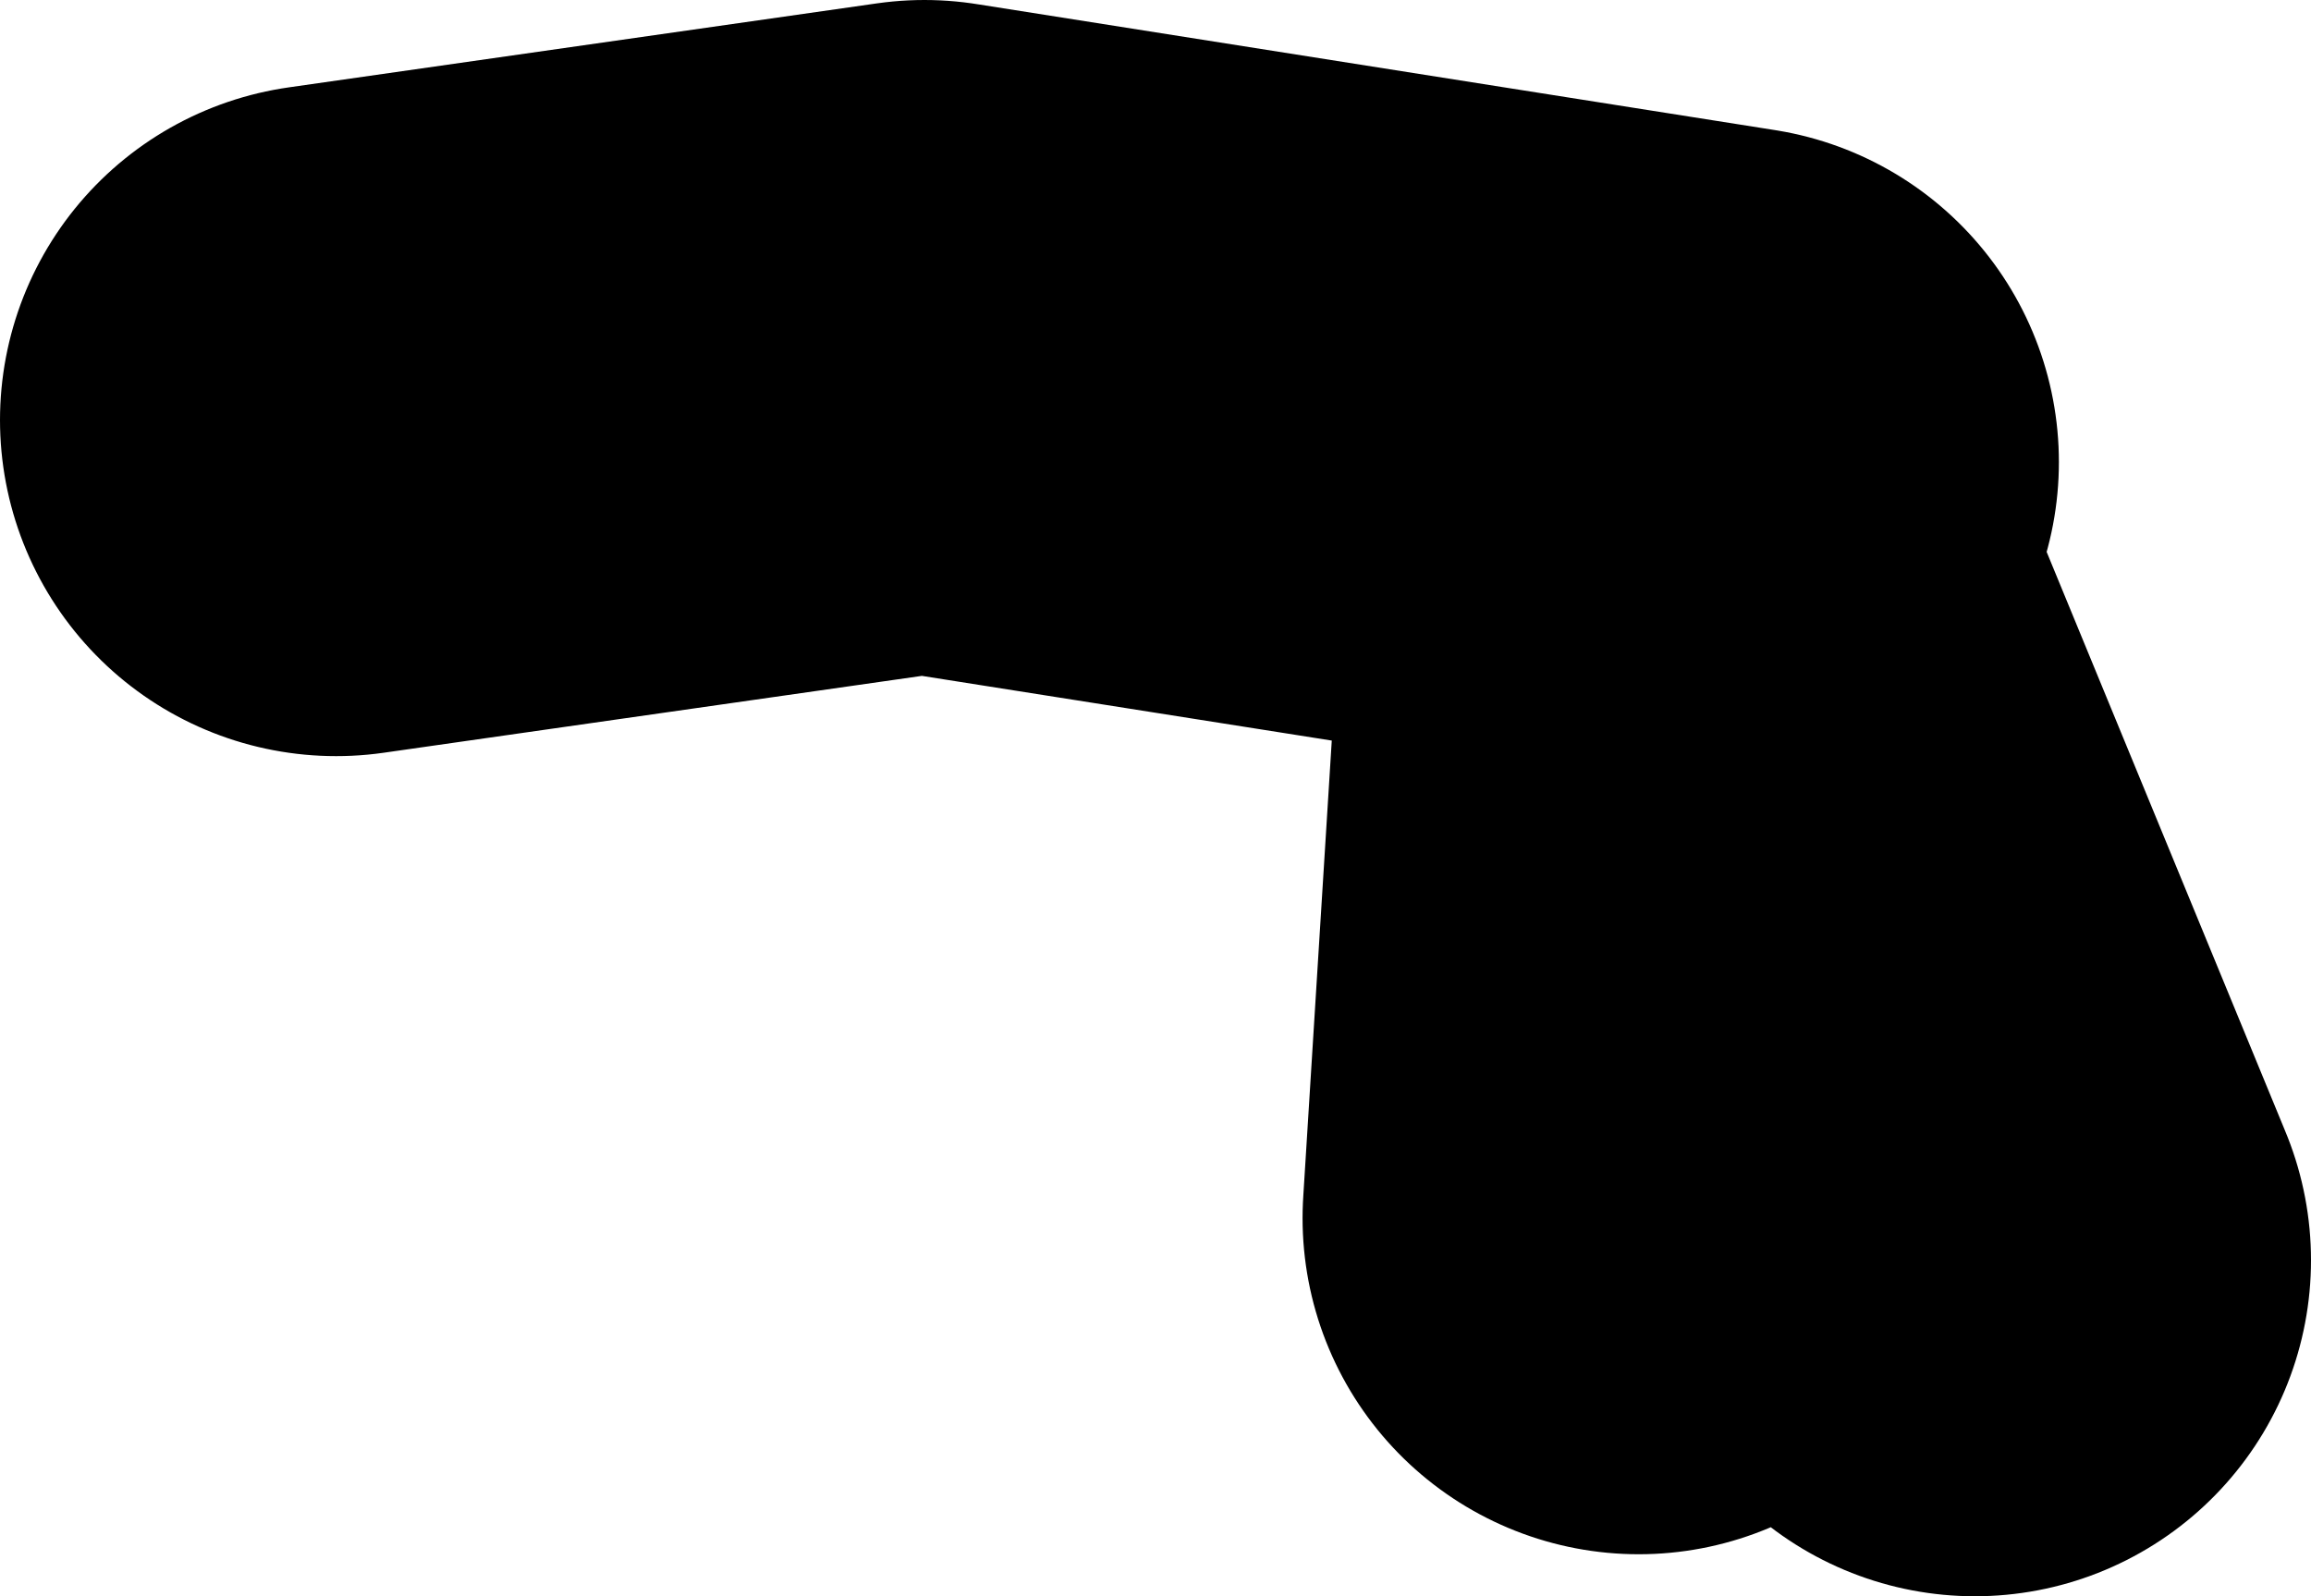
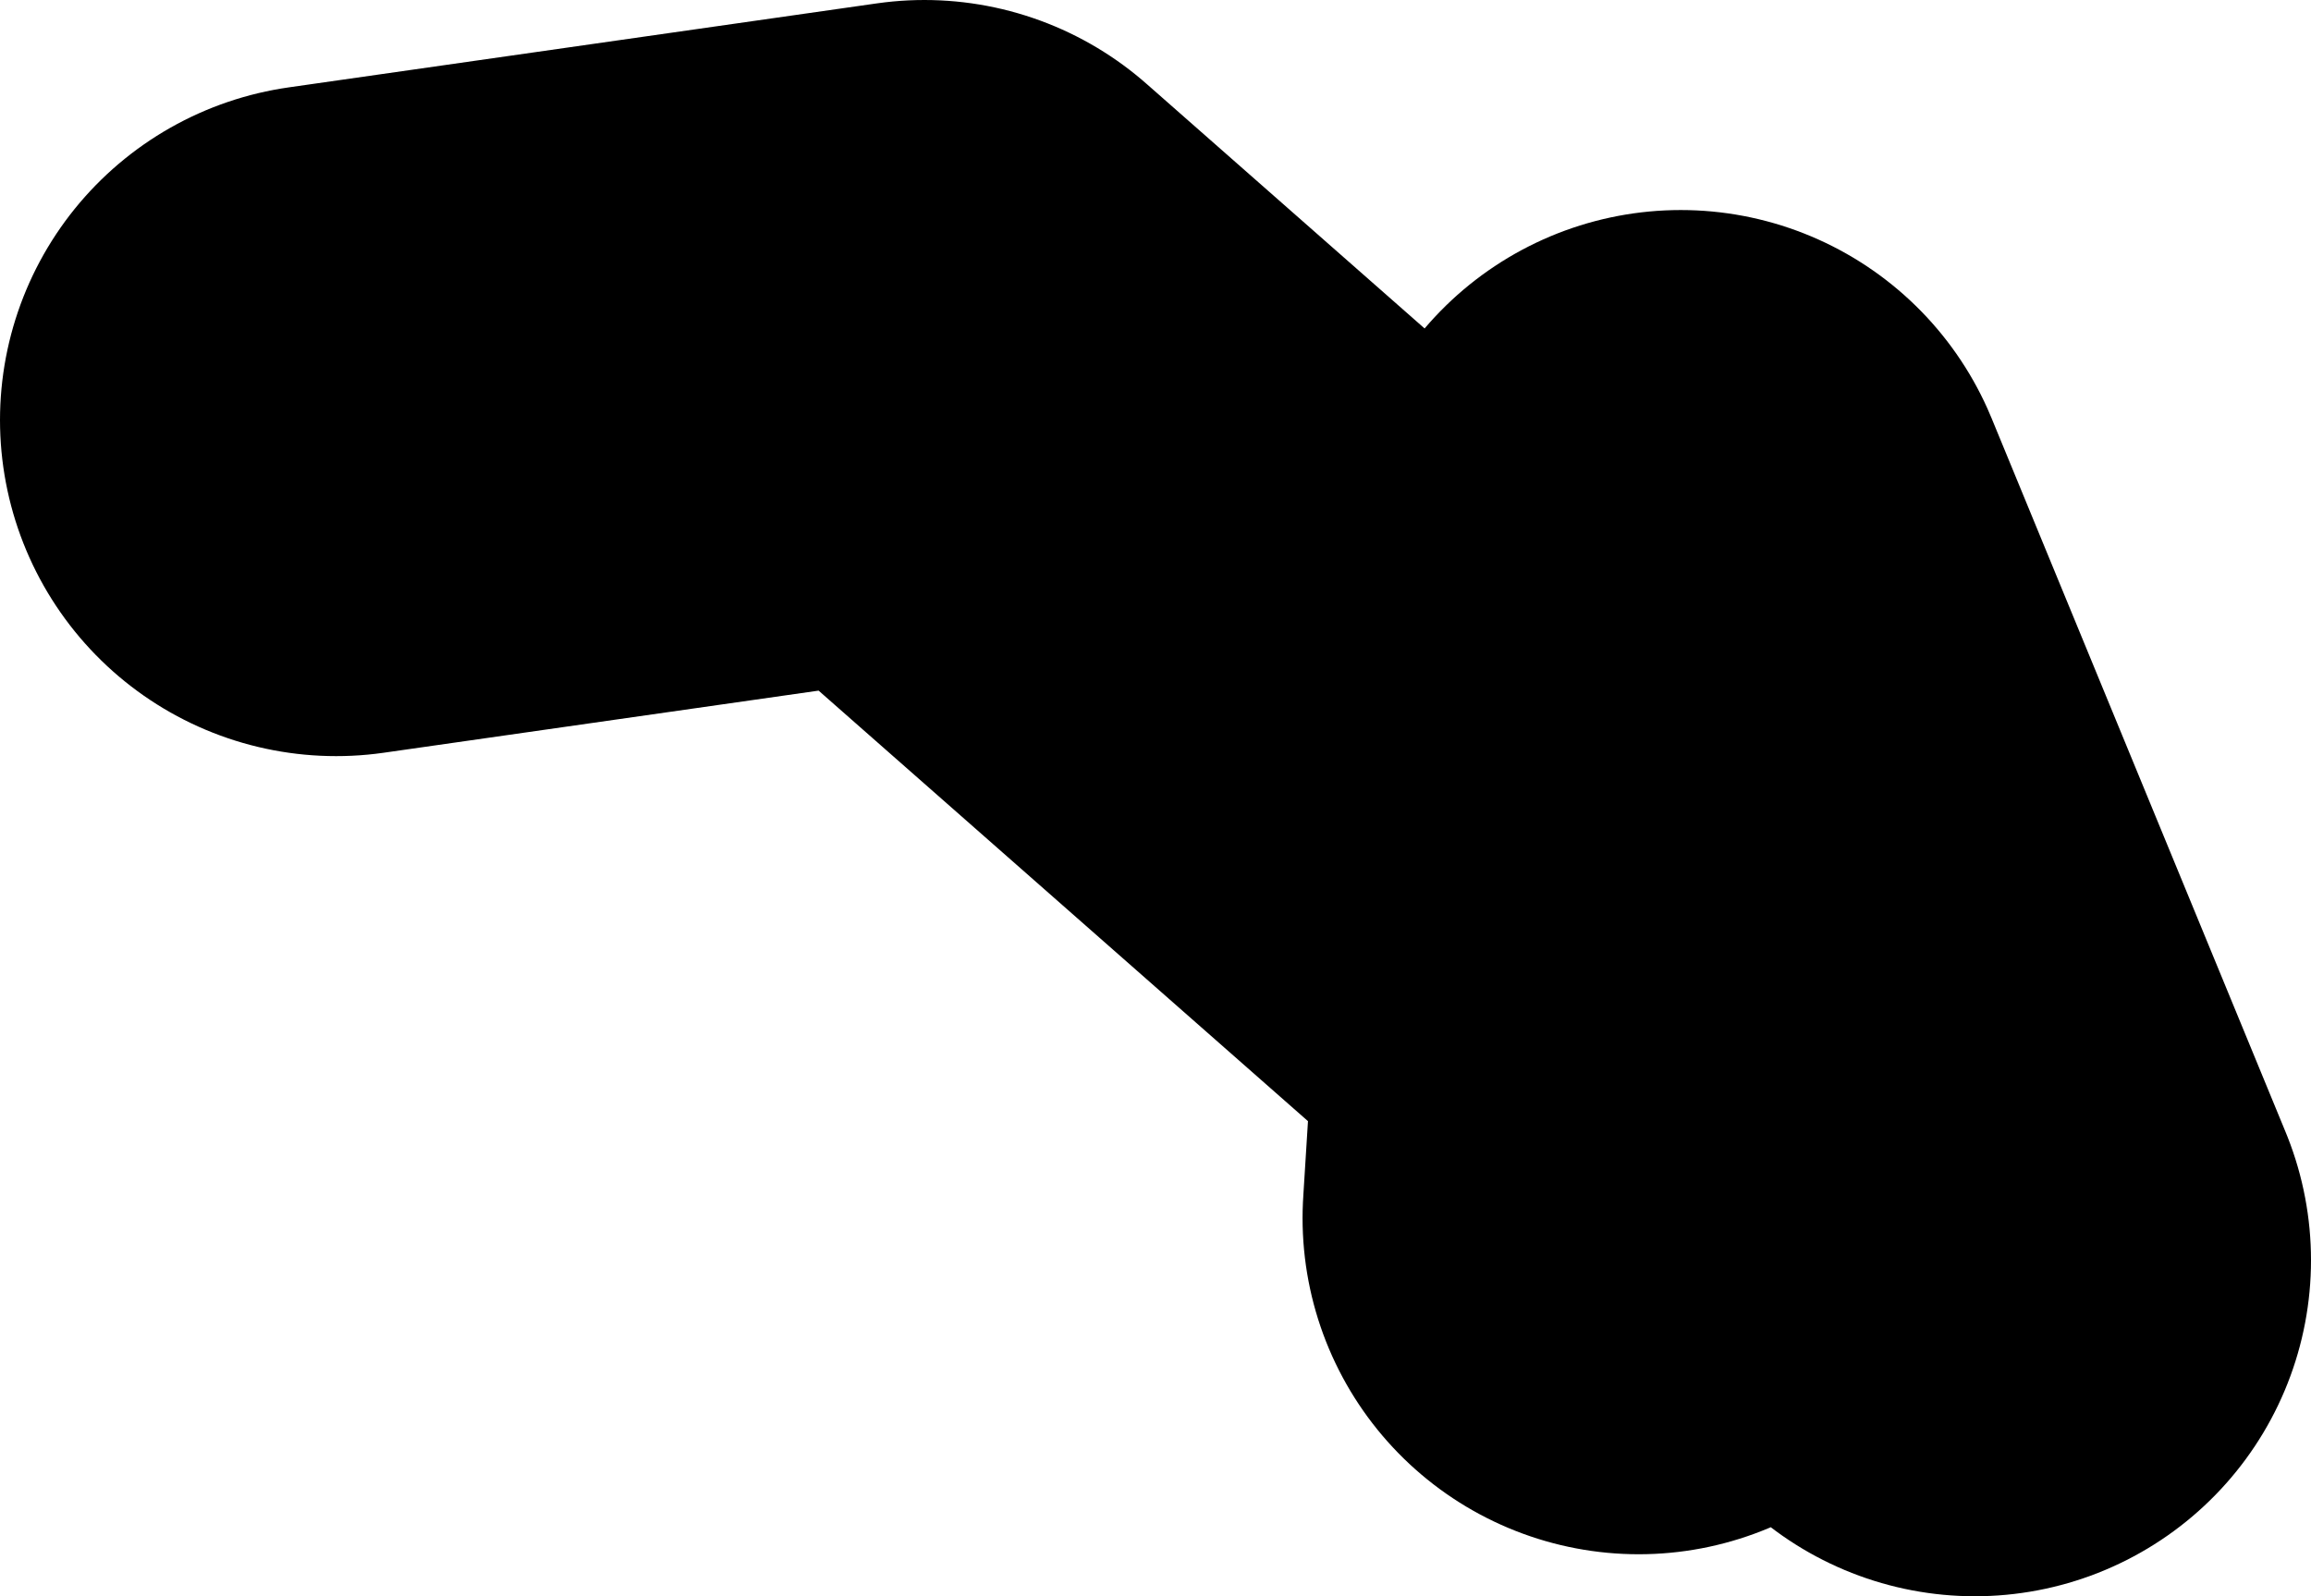
<svg xmlns="http://www.w3.org/2000/svg" height="19.0px" width="27.5px">
  <g transform="matrix(1.0, 0.0, 0.0, 1.0, 18.0, 66.3)">
-     <path d="M1.5 -51.8 L2.0 -59.8 5.5 -51.3 M2.5 -60.8 L-7.0 -62.3 -14.0 -61.3" fill="none" stroke="#000000" stroke-linecap="round" stroke-linejoin="round" stroke-width="8.0" />
+     <path d="M1.5 -51.8 L2.0 -59.8 5.5 -51.3 L-7.0 -62.3 -14.0 -61.3" fill="none" stroke="#000000" stroke-linecap="round" stroke-linejoin="round" stroke-width="8.0" />
  </g>
</svg>